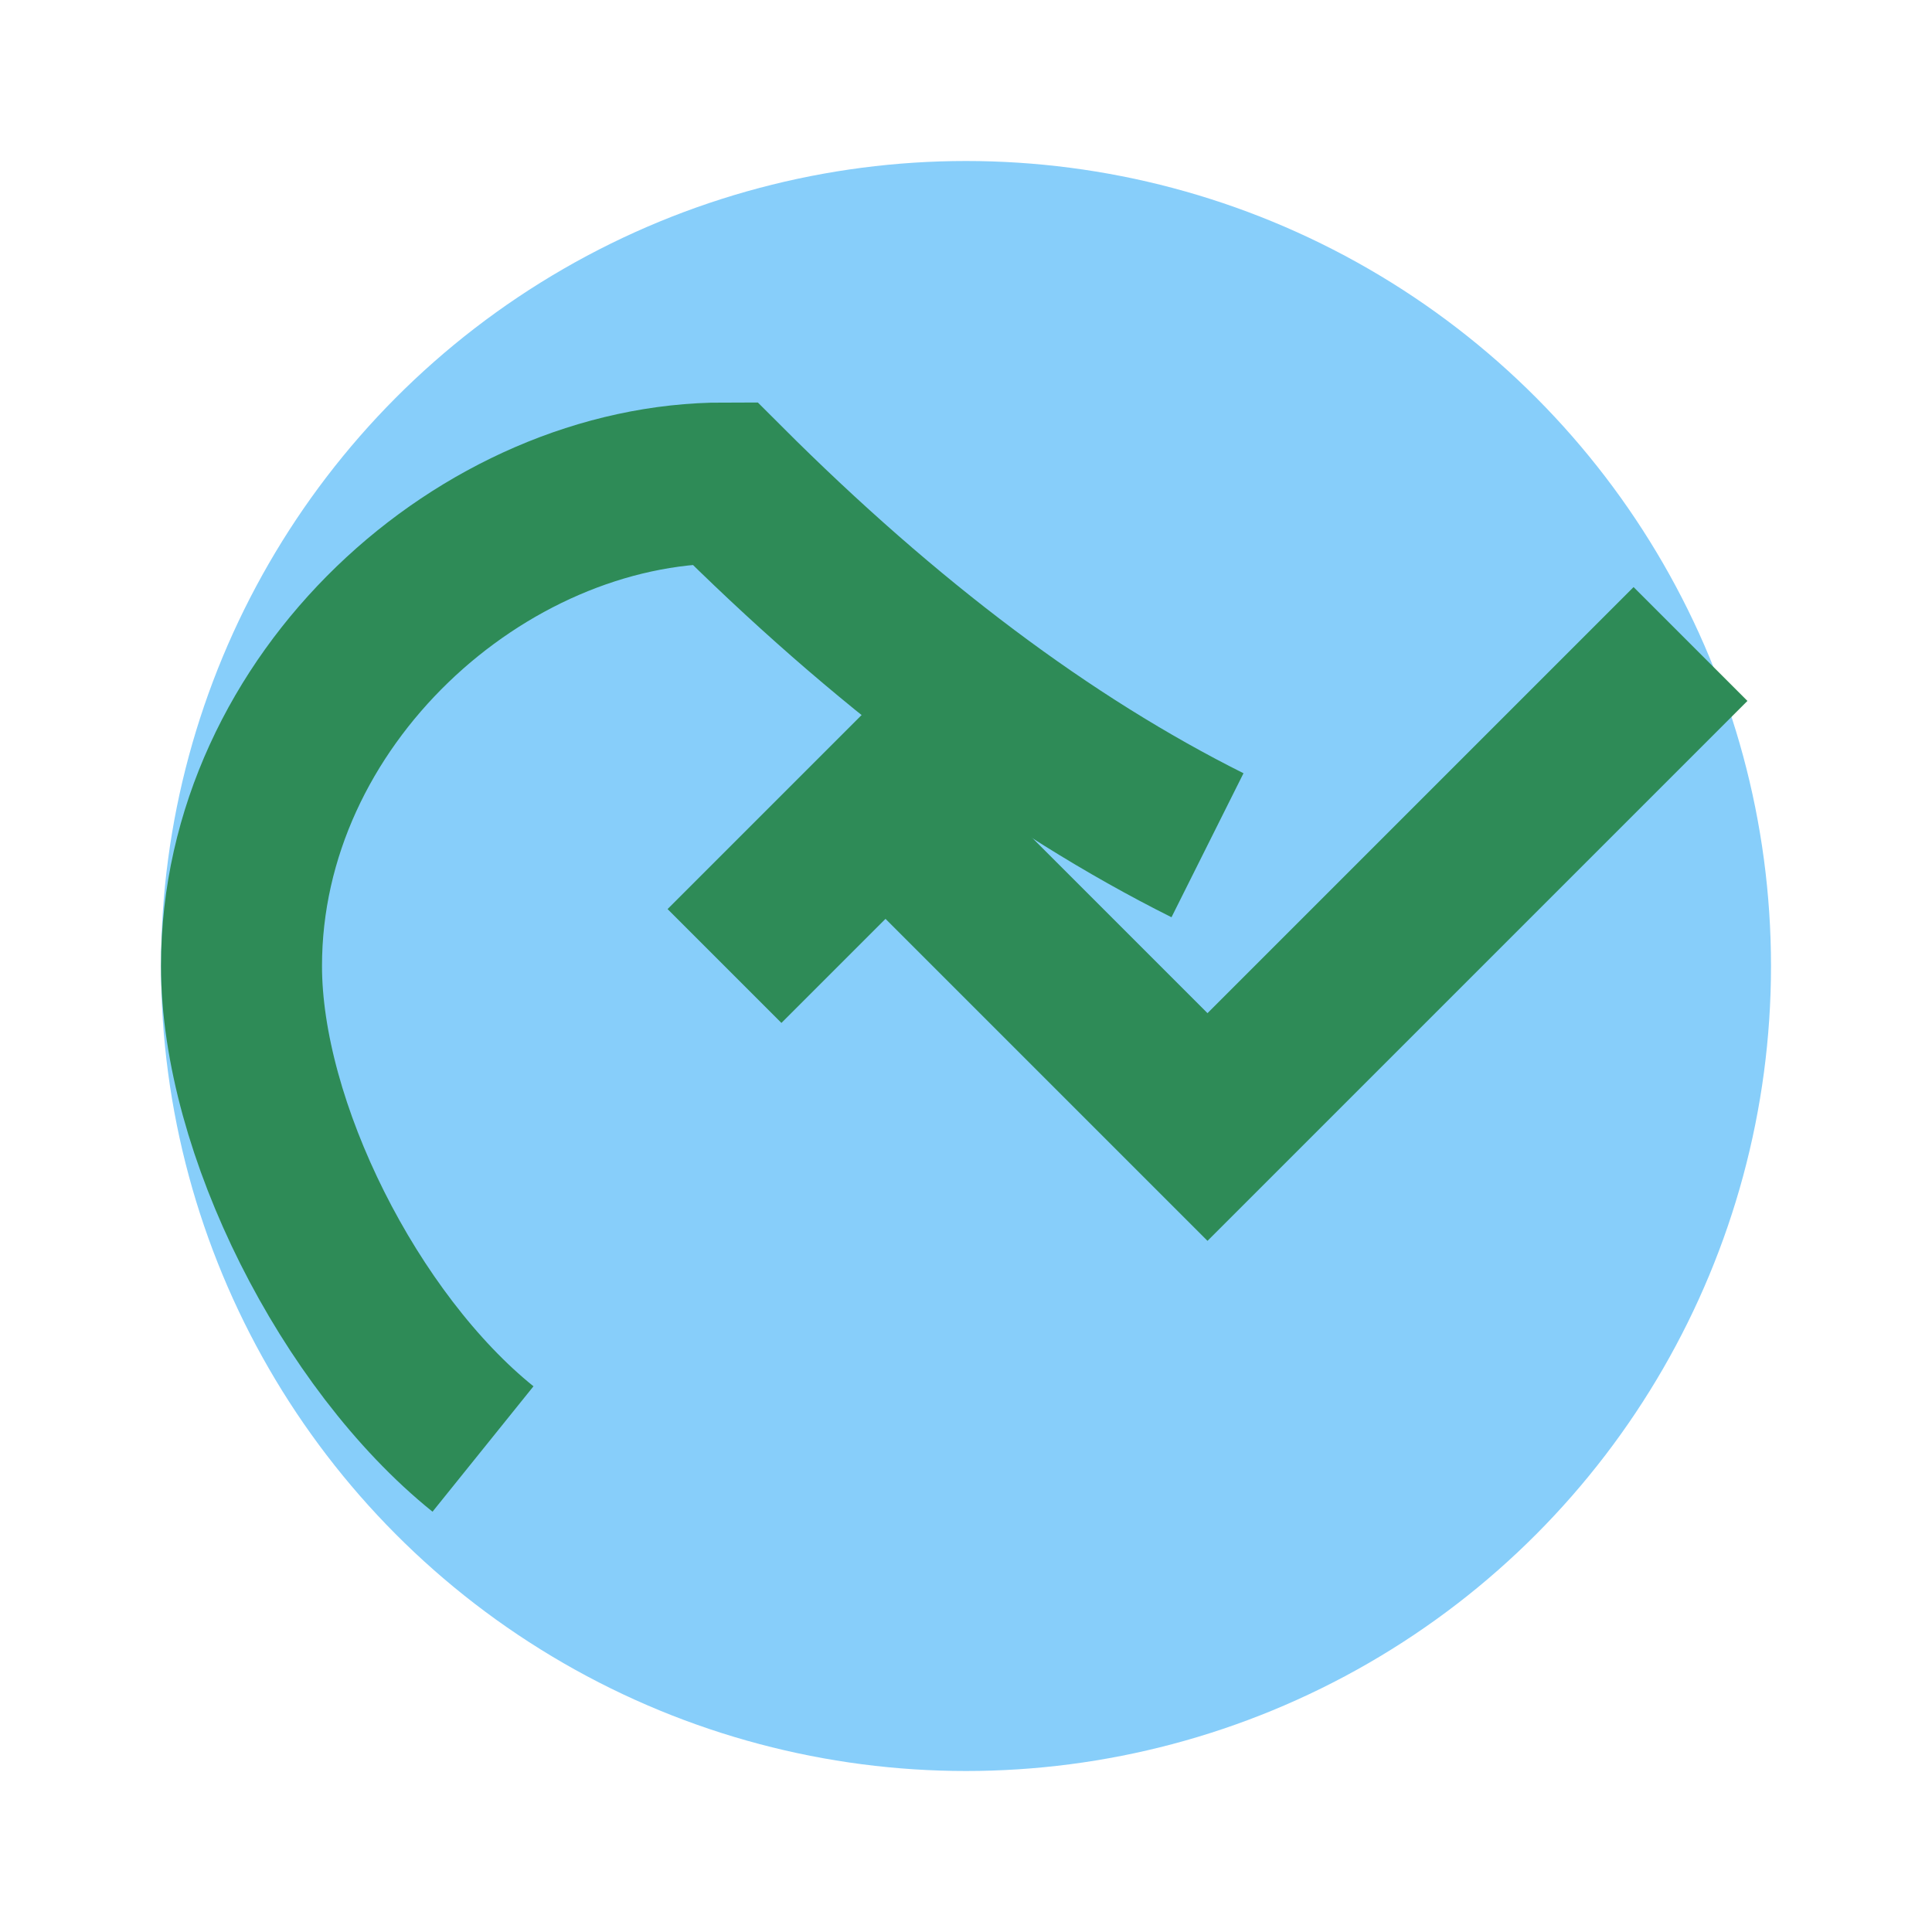
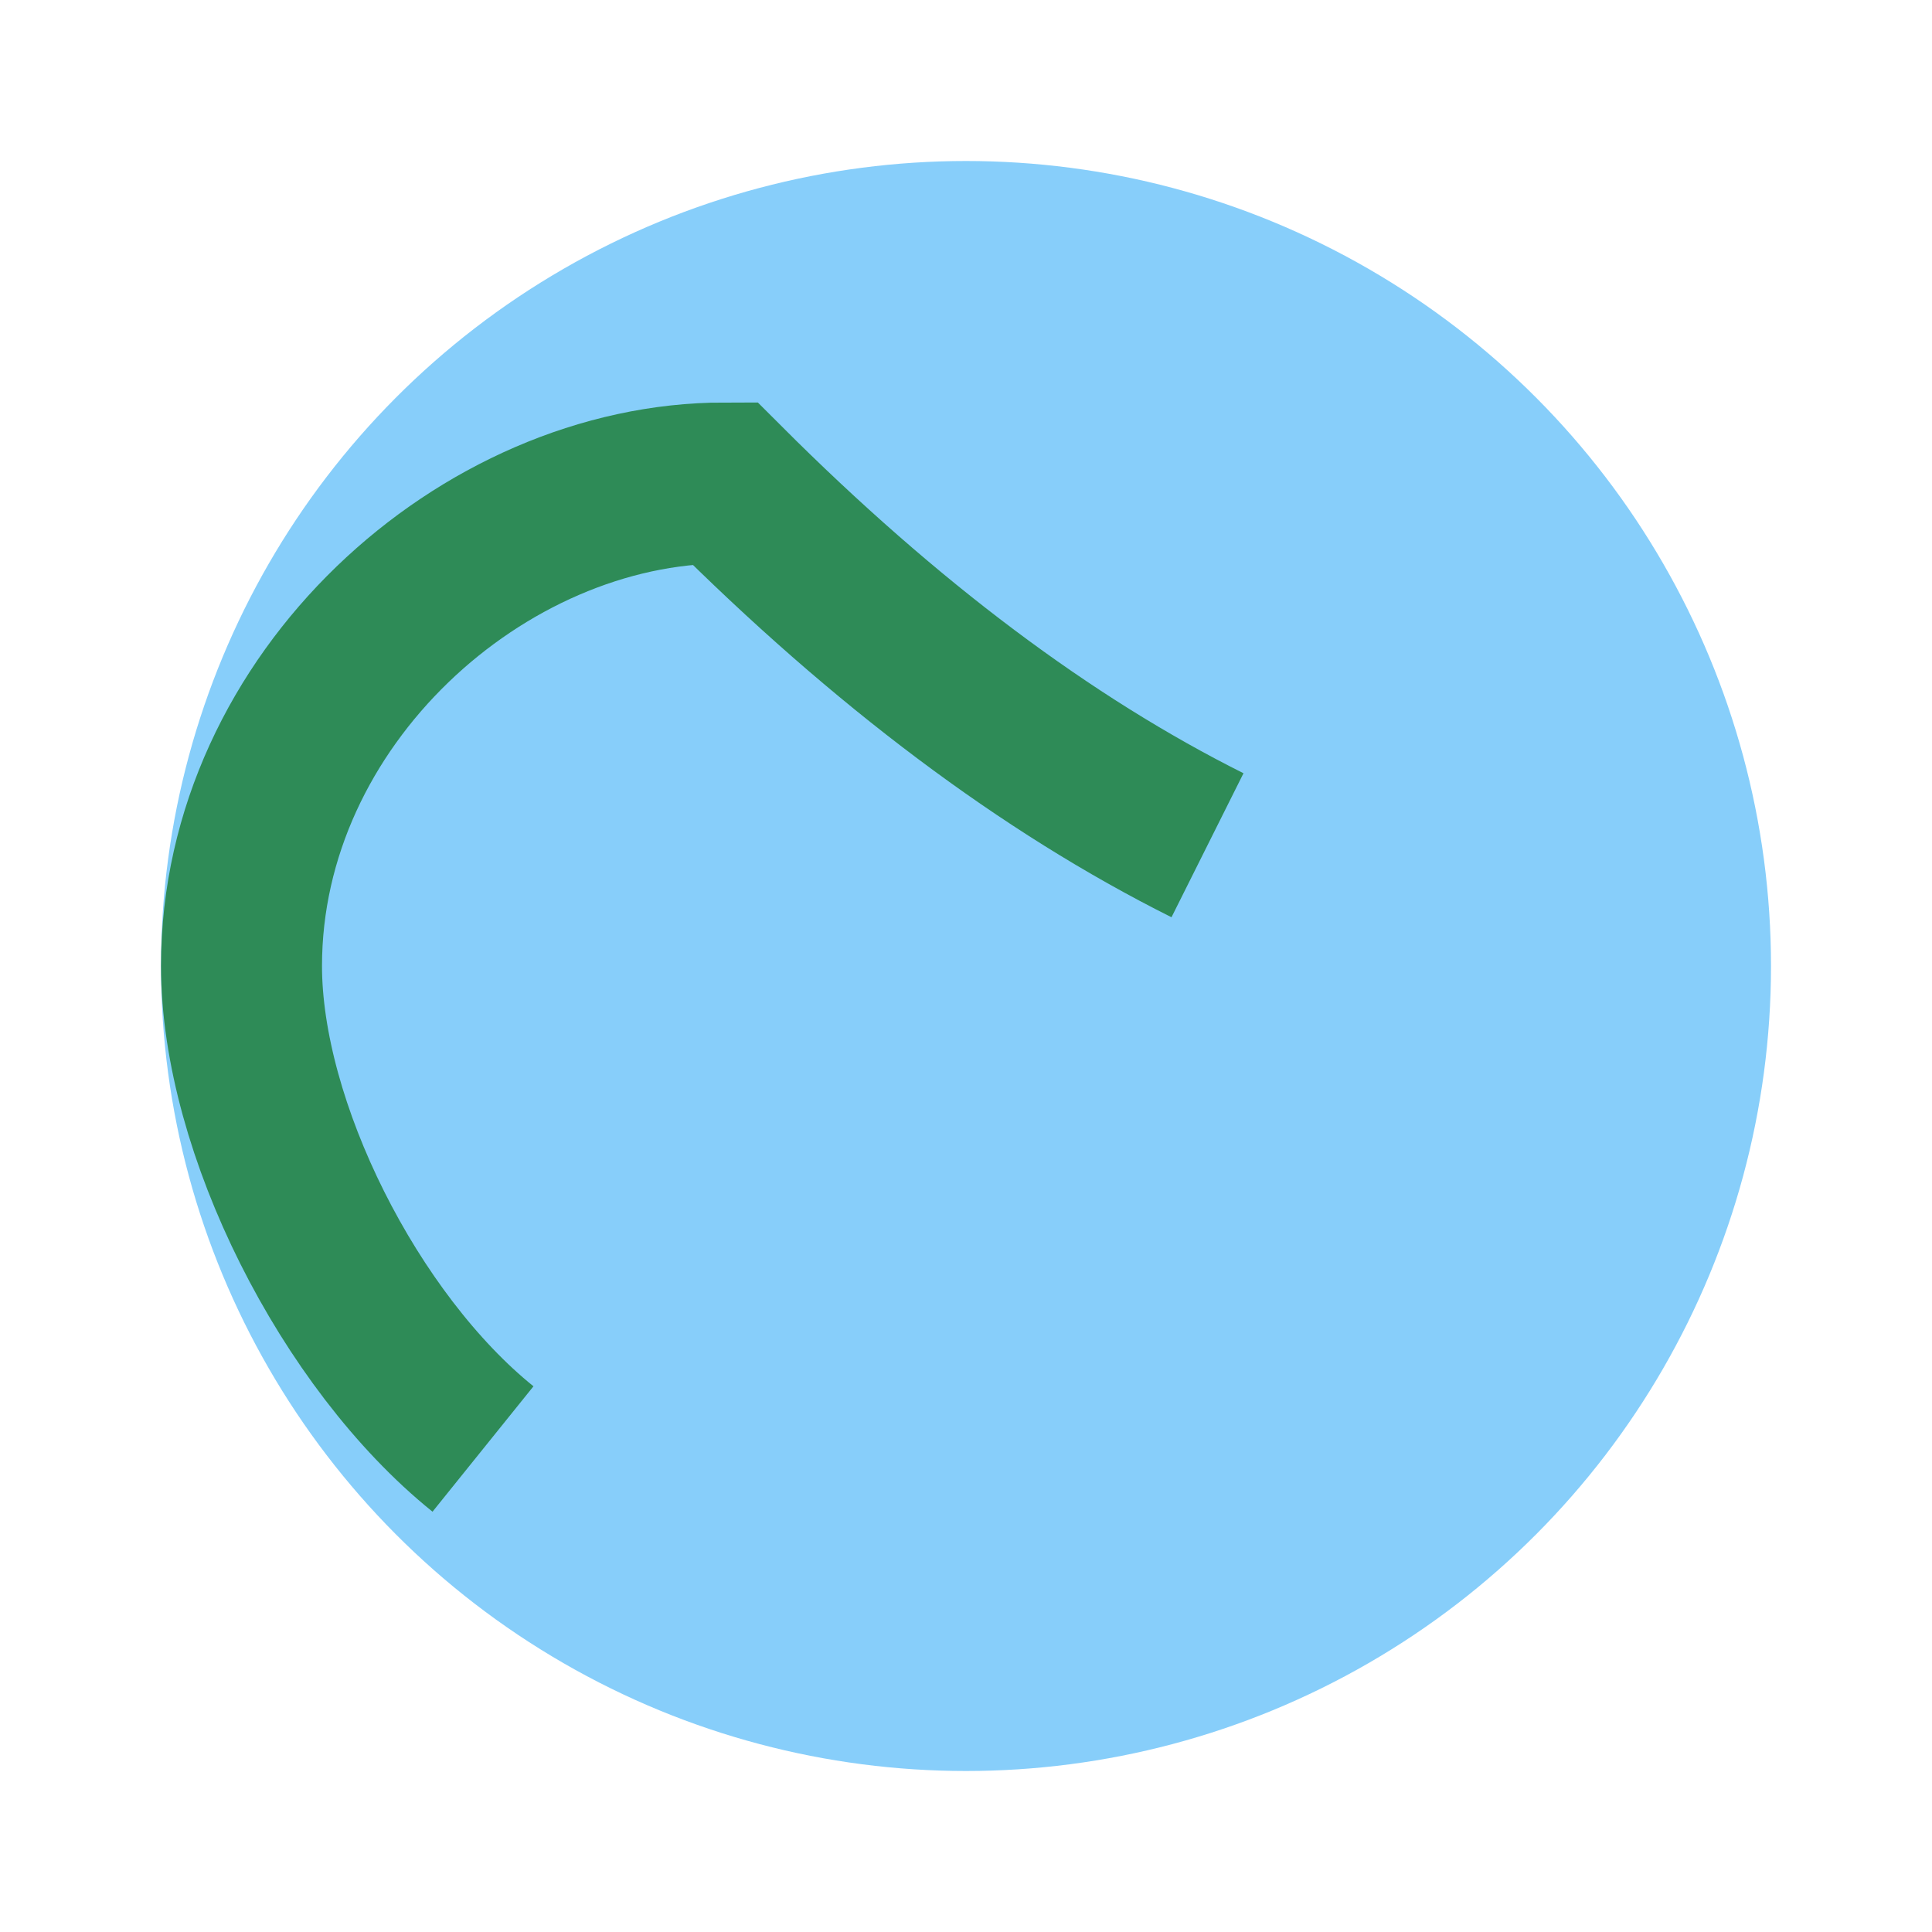
<svg xmlns="http://www.w3.org/2000/svg" viewBox="0 0 24 24">
  <circle cx="12" cy="12" r="10" fill="#87CEFA" />
-   <path d="M9 12l2-2 4 4 6-6" stroke="#2E8B57" stroke-width="2" fill="none" />
  <path d="M6 18c-1.657-1.334-3-4-3-6 0-3.314 3-6 6-6 2 2 4 3.5 6 4.5" fill="none" stroke="#2E8B57" stroke-width="2" />
</svg>